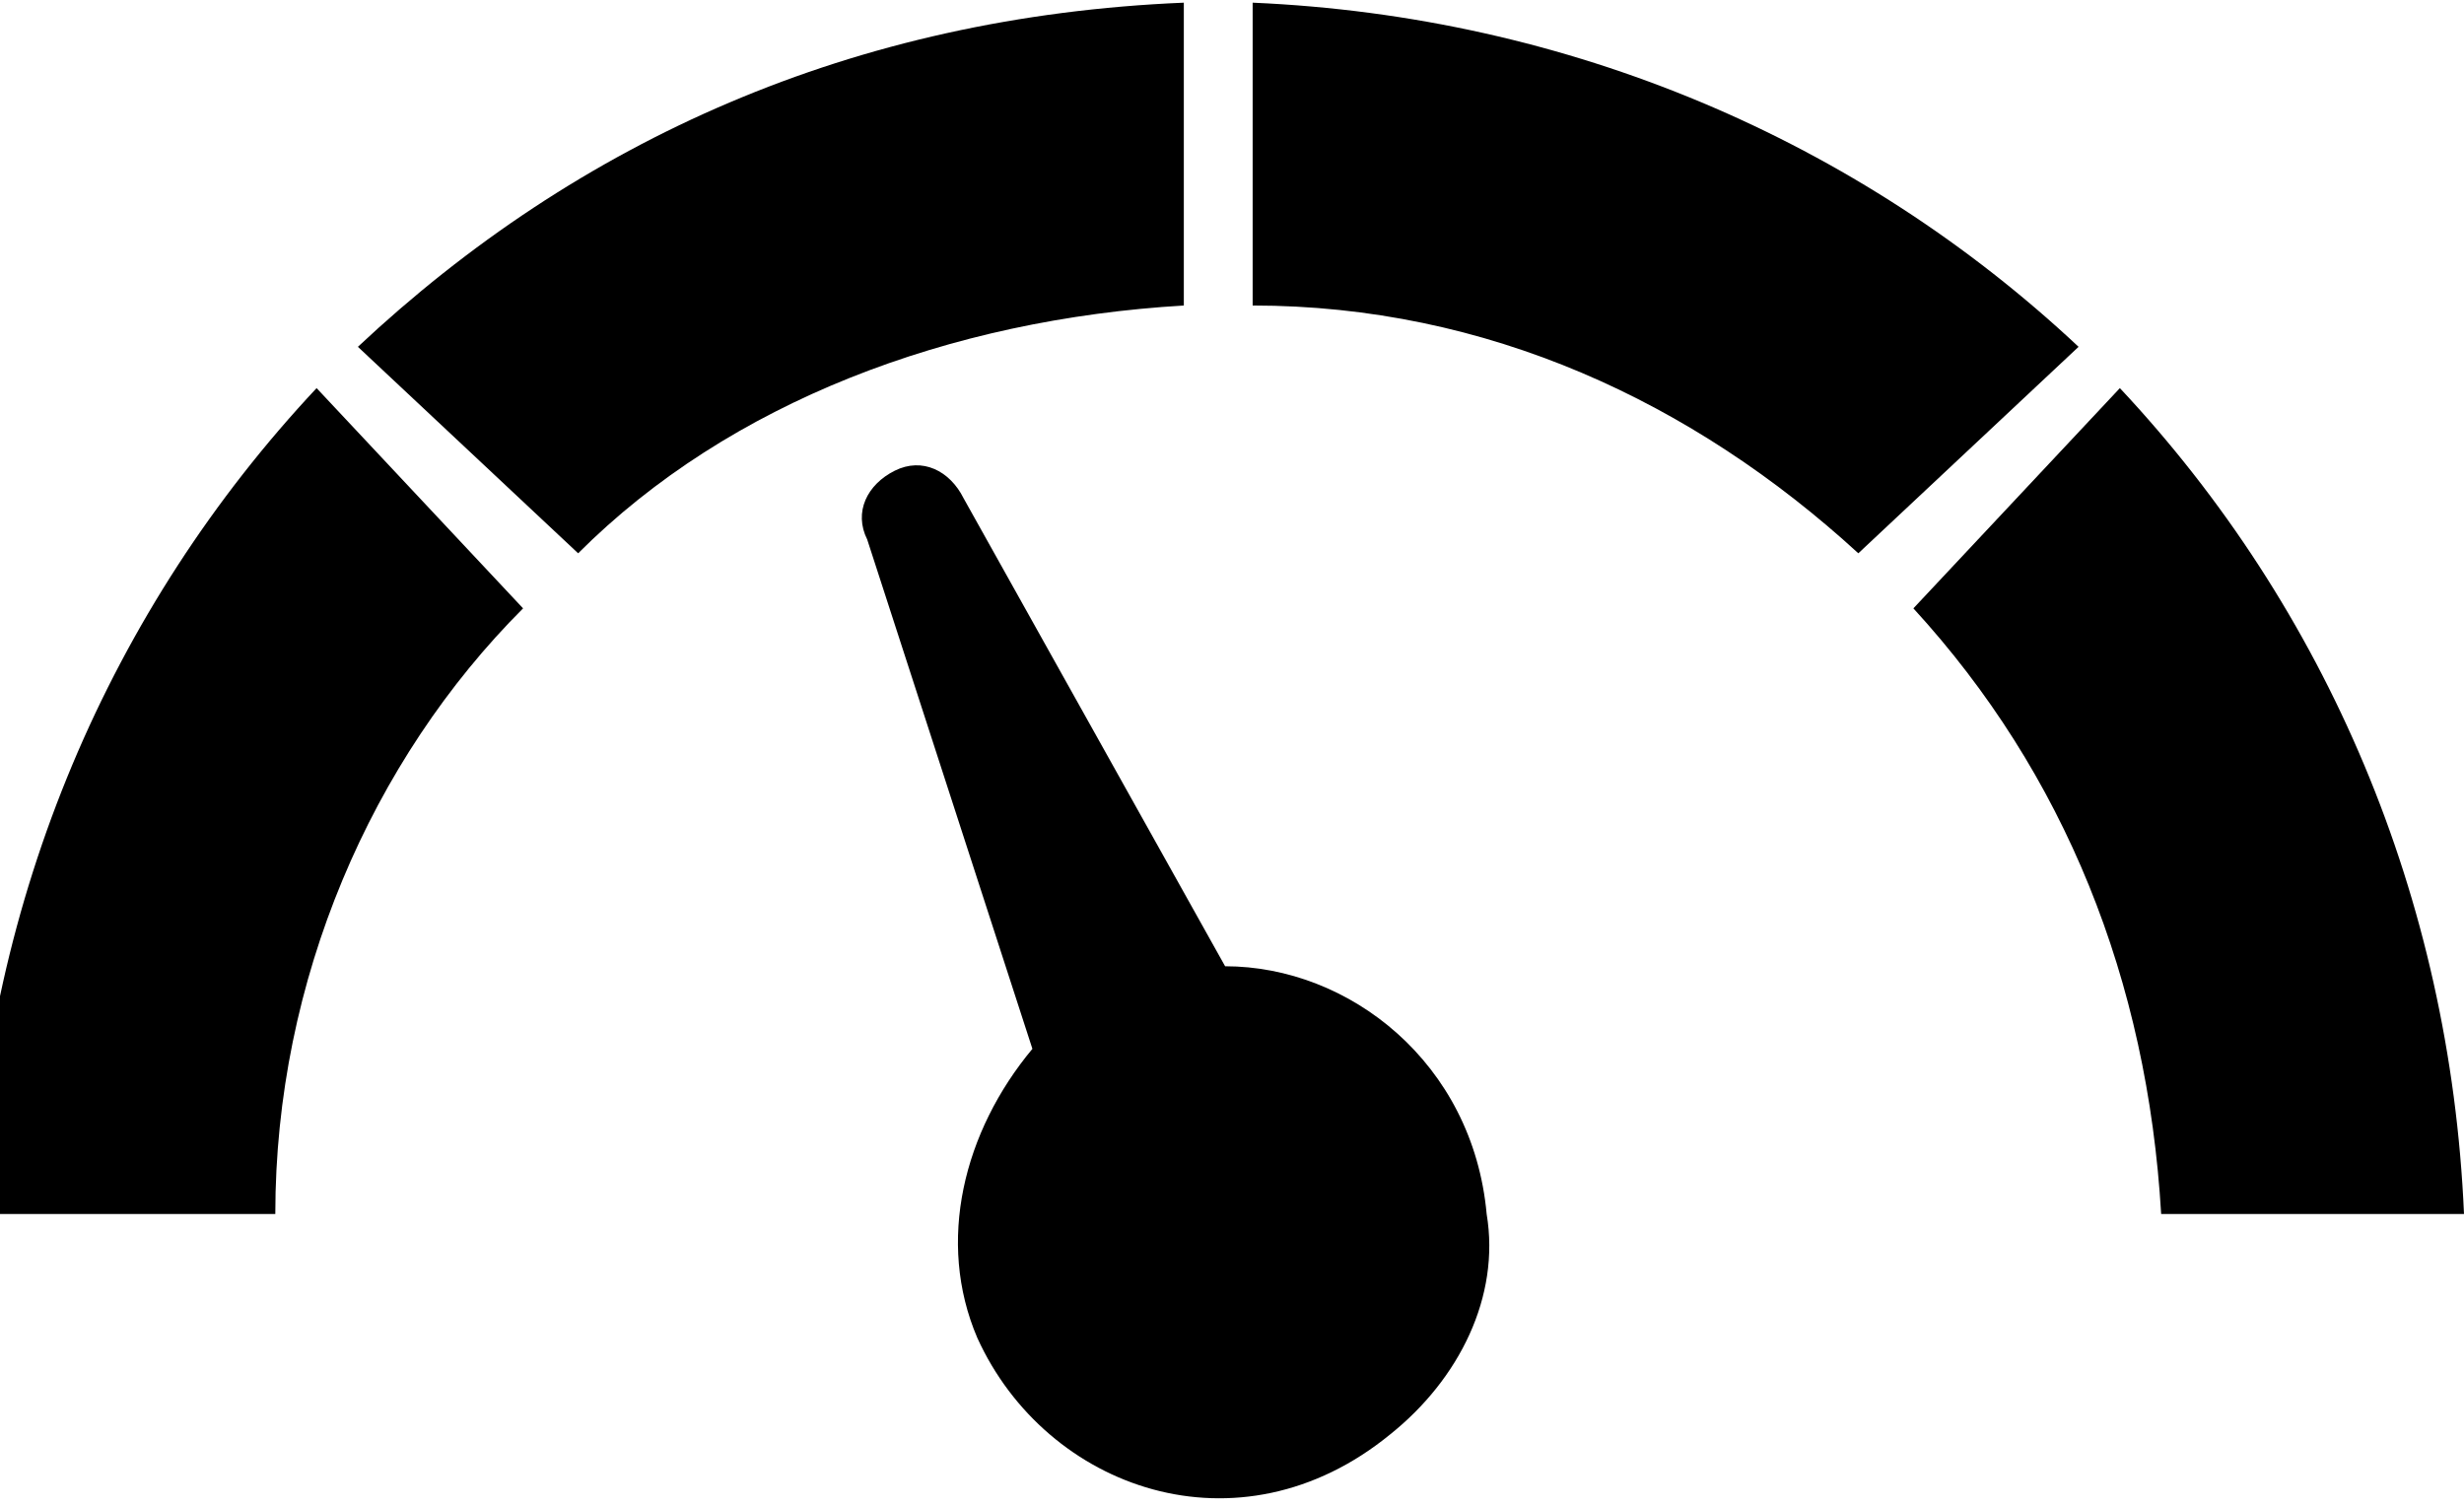
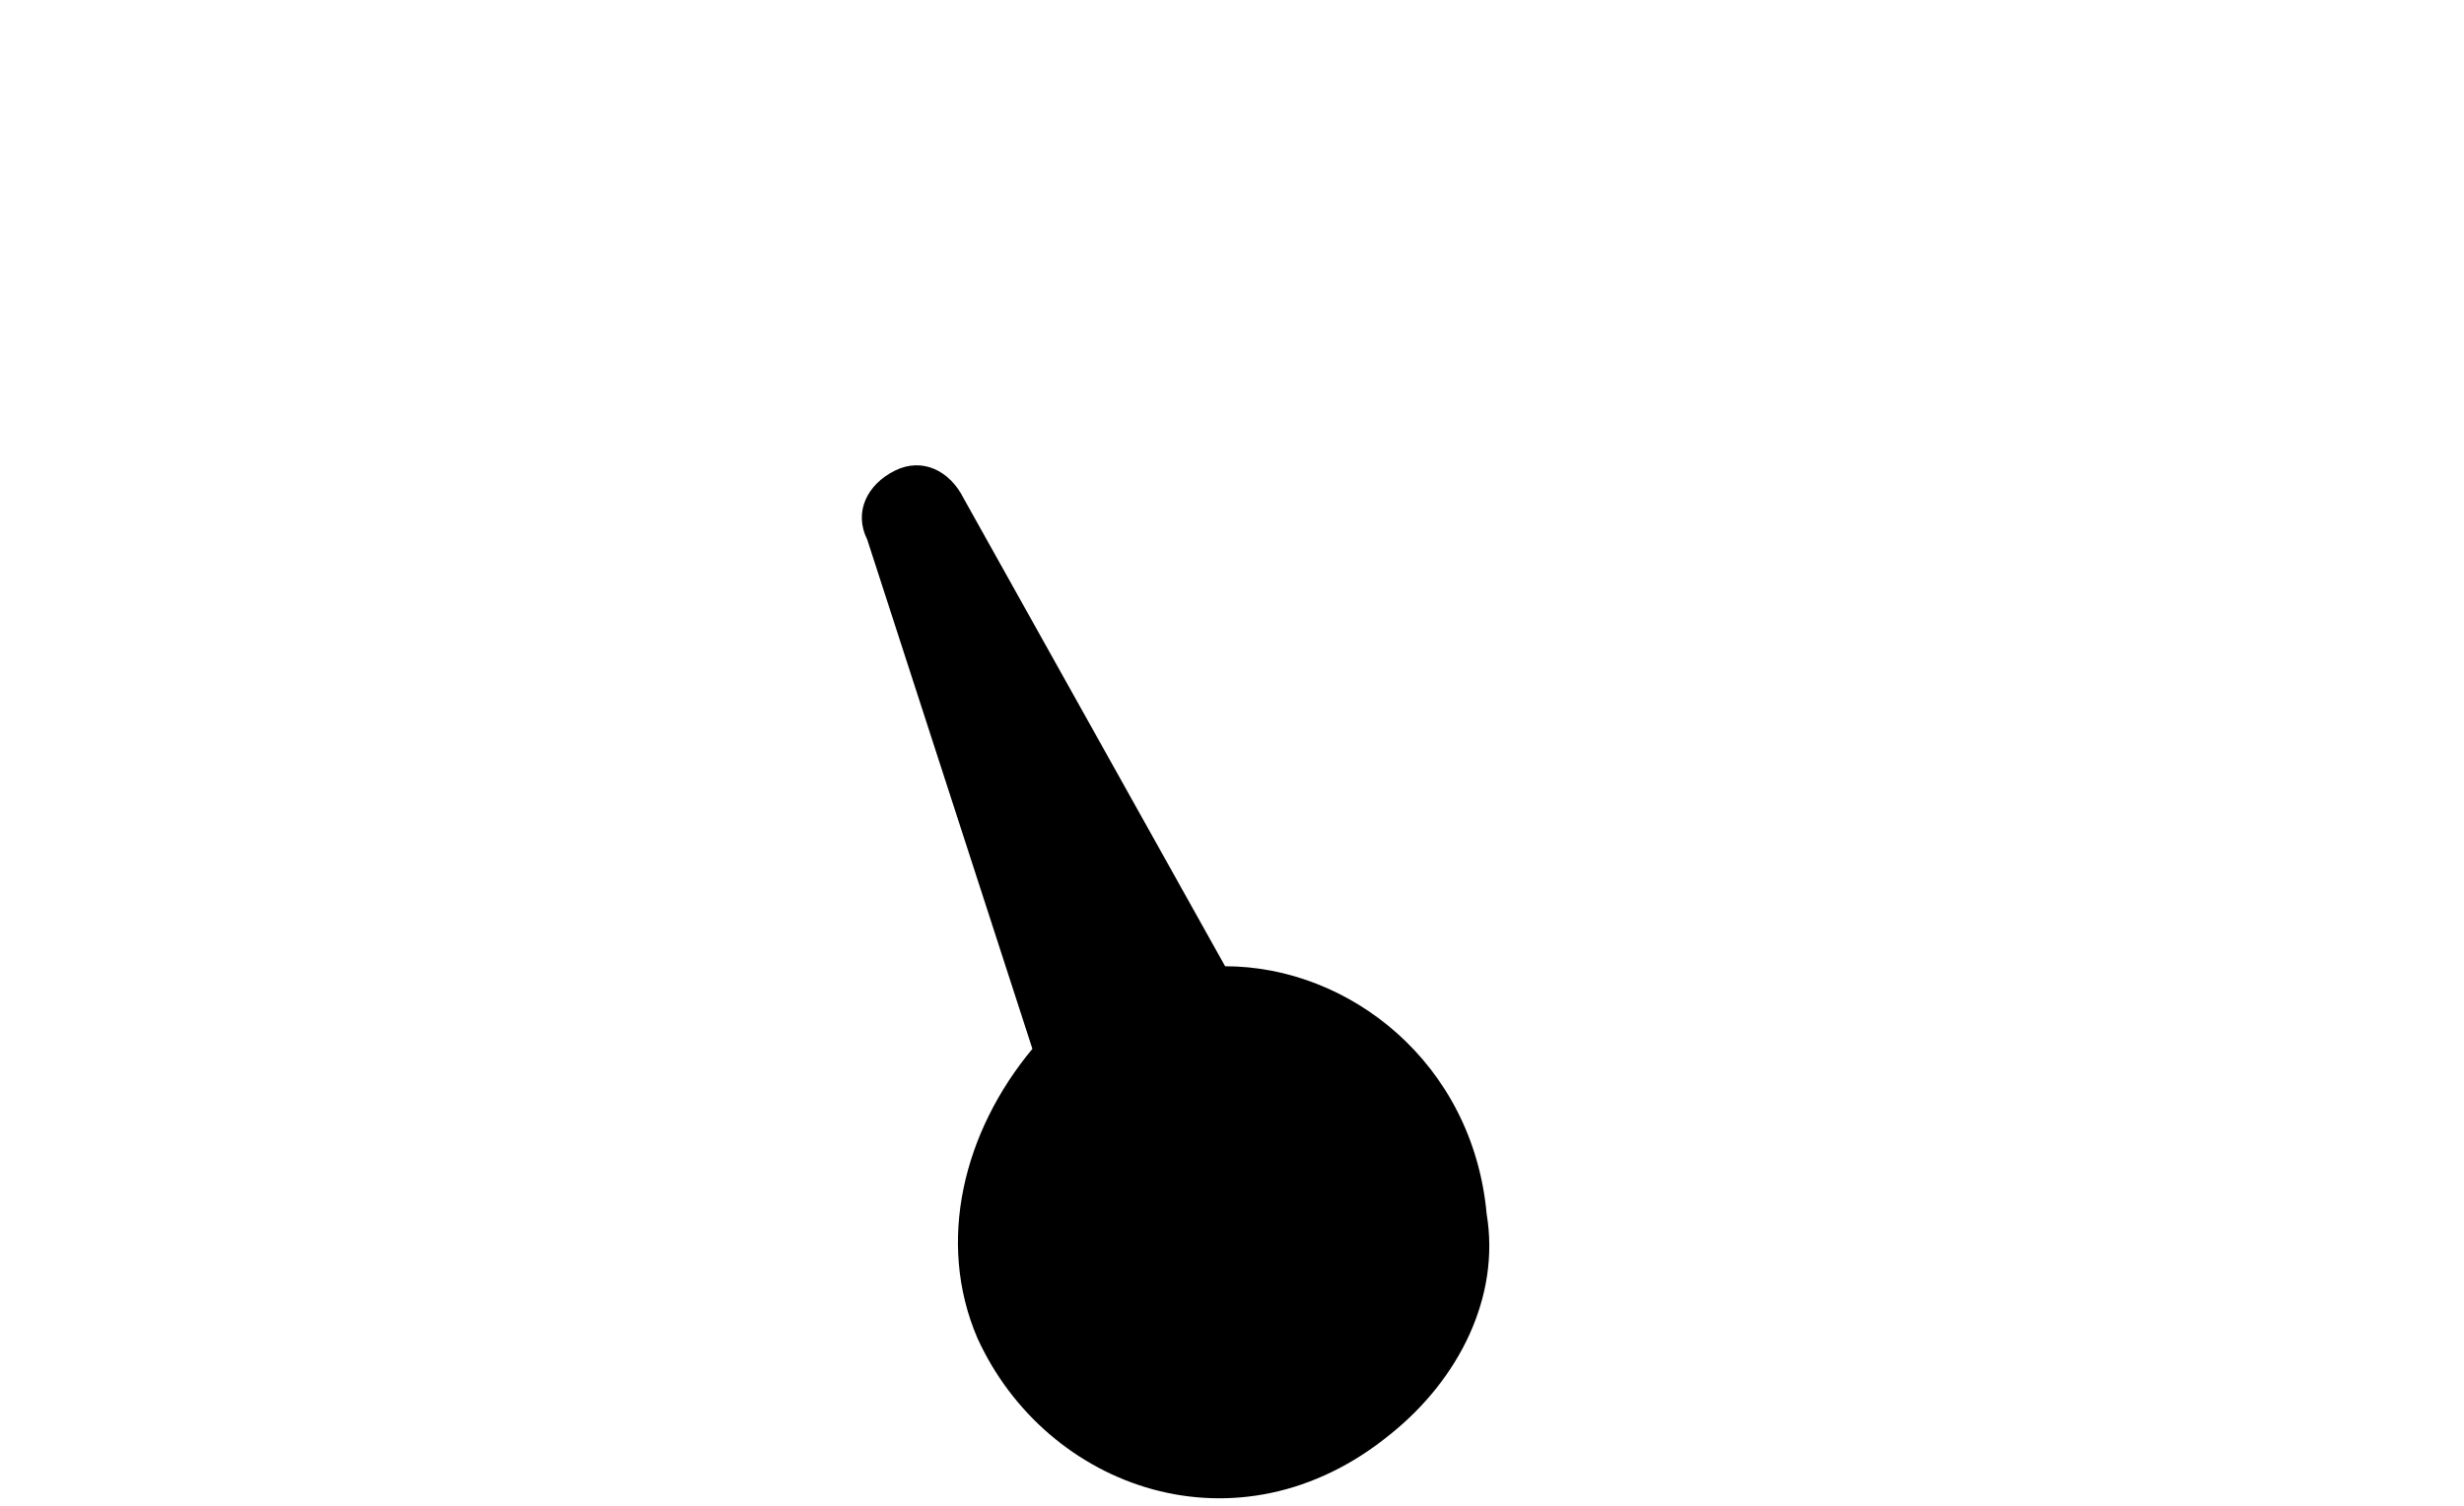
<svg xmlns="http://www.w3.org/2000/svg" version="1.1" id="Layer_1" x="0px" y="0px" width="18px" height="11px" viewBox="0 0 17.9 10.9" style="enable-background:new 0 0 17.9 10.9;" xml:space="preserve">
  <style type="text/css">
	.st0{fill-rule:evenodd;clip-rule:evenodd;}
</style>
  <path class="st0" d="M8.9,7c0.9,0,1.8,0.7,1.9,1.8c0.1,0.6-0.2,1.2-0.7,1.6c-1.1,0.9-2.5,0.4-3-0.7C6.8,9,7,8.2,7.5,7.6L6.3,3.9  c-0.1-0.2,0-0.4,0.2-0.5l0,0c0.2-0.1,0.4,0,0.5,0.2L8.9,7L8.9,7z" />
-   <path class="st0" d="M9.1,0c2.3,0.1,4.4,1,6,2.5L13.5,4c-1.2-1.1-2.7-1.8-4.4-1.8V0L9.1,0z M15.4,2.8c1.5,1.6,2.4,3.7,2.5,6h-2.2  c-0.1-1.7-0.7-3.2-1.8-4.4L15.4,2.8L15.4,2.8z M8.6,2.2C6.9,2.3,5.3,2.9,4.2,4L2.6,2.5C4.2,1,6.2,0.1,8.6,0V2.2L8.6,2.2z M3.8,4.4  C2.7,5.5,2,7.1,2,8.8h-2.2c0.1-2.3,1-4.4,2.5-6L3.8,4.4L3.8,4.4z" />
</svg>